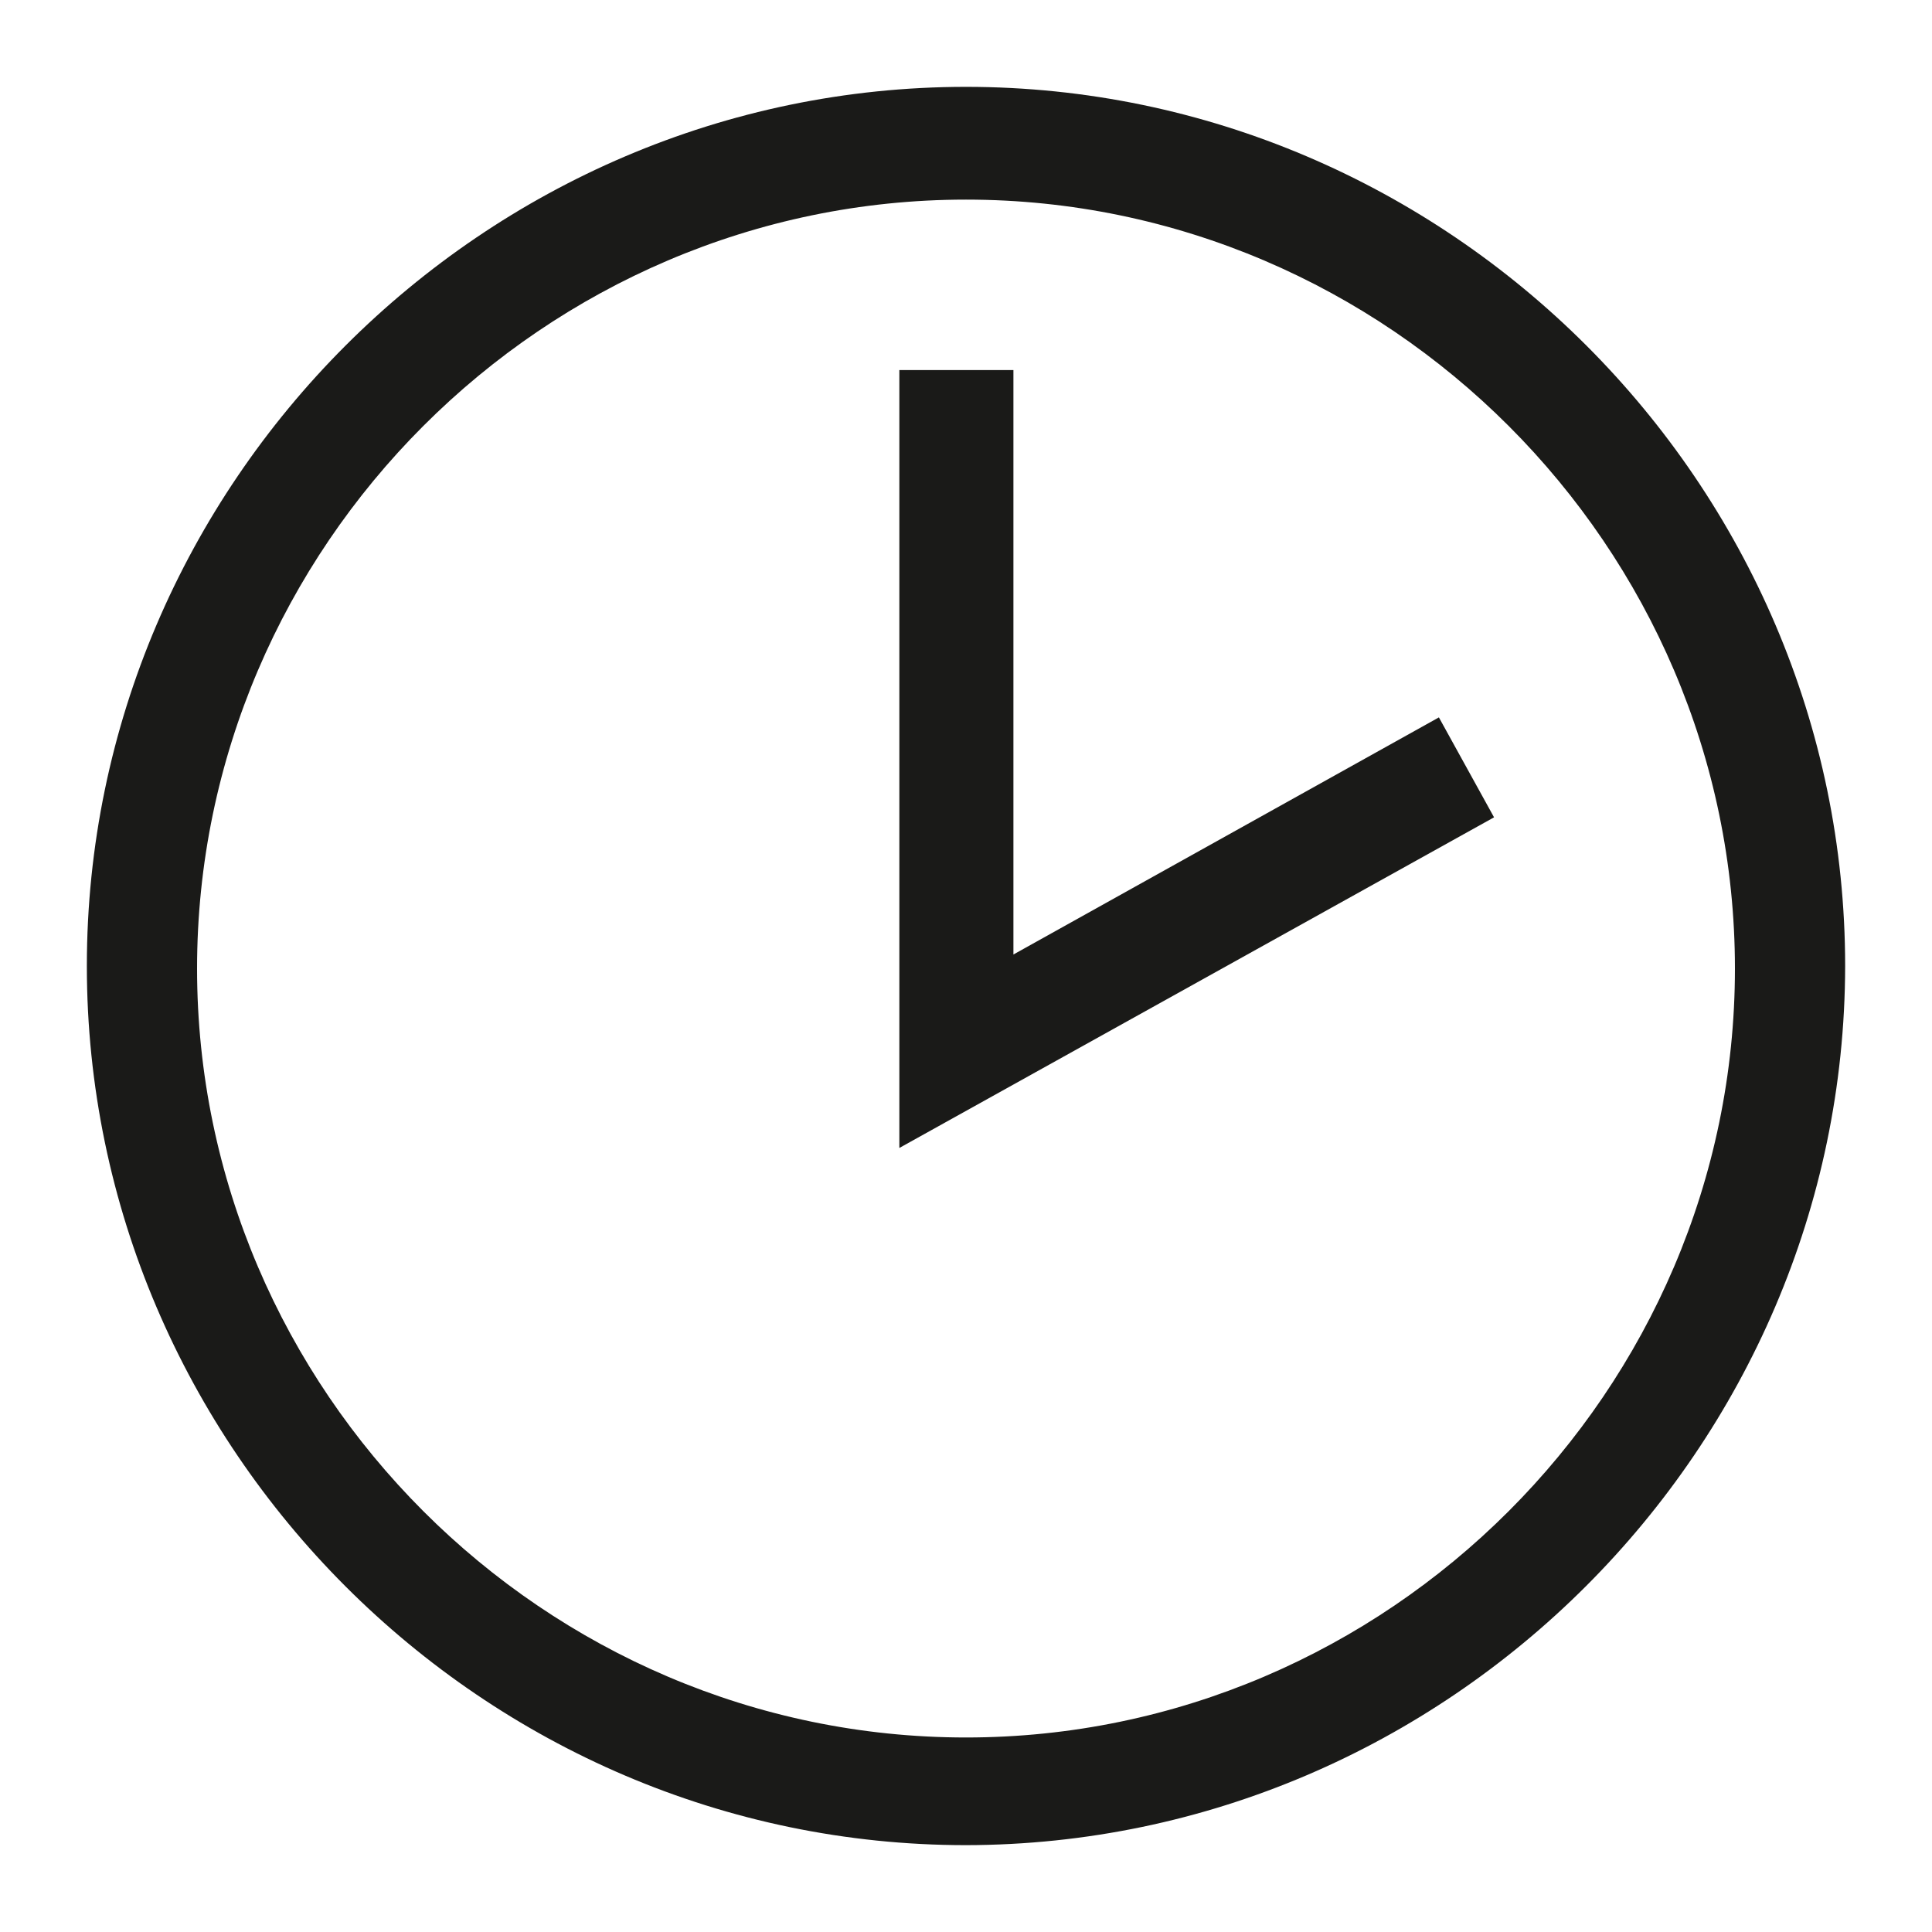
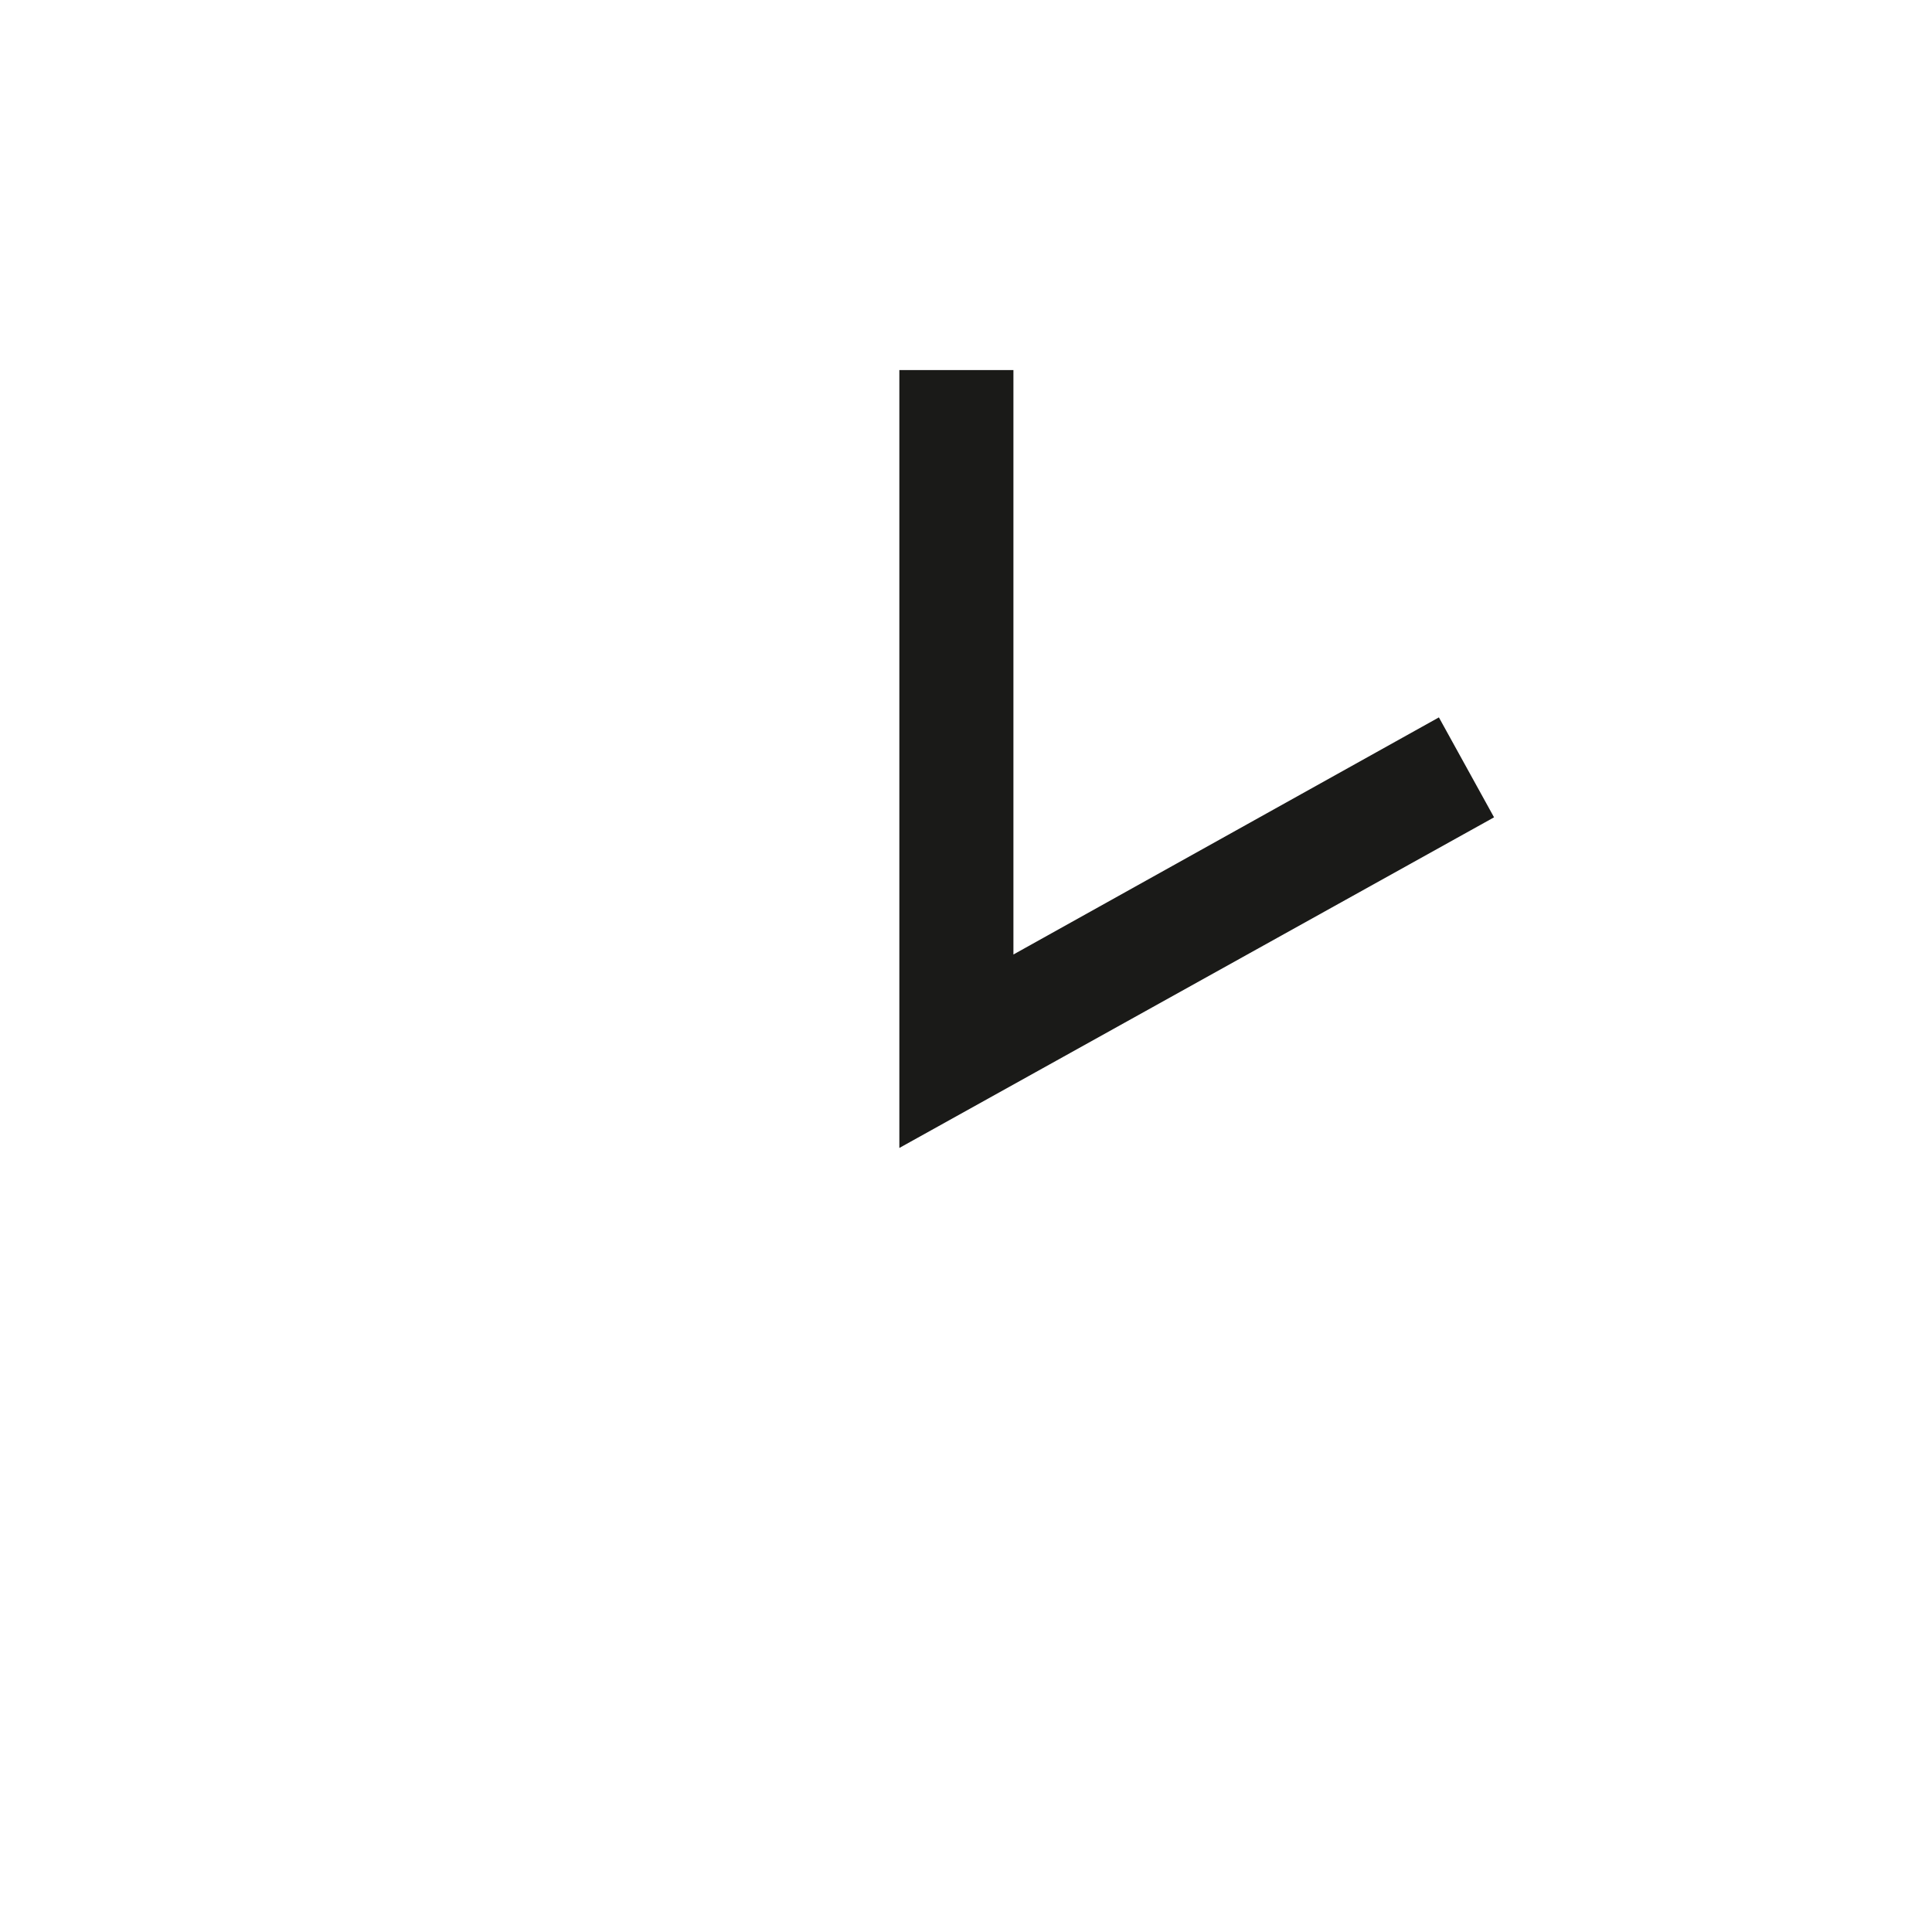
<svg xmlns="http://www.w3.org/2000/svg" width="100%" height="100%" viewBox="0 0 22 22" version="1.1" xml:space="preserve" style="fill-rule:evenodd;clip-rule:evenodd;stroke-linejoin:round;stroke-miterlimit:1.414;">
-   <path d="M11,21.011c-5.492,0 -10.011,-4.519 -10.011,-10.011c0,-5.492 4.519,-10.011 10.011,-10.011c5.492,0 10.011,4.519 10.011,10.011c-0.008,5.489 -4.522,10.003 -10.011,10.011Zm0,-18.738c-4.803,0 -8.756,3.953 -8.756,8.756c0,4.804 3.953,8.756 8.756,8.756c4.803,0 8.756,-3.952 8.756,-8.756c0,-4.803 -3.953,-8.756 -8.756,-8.756Z" style="fill:#1a1a18;fill-rule:nonzero;" />
  <path d="M10.241,13.072l0,-8.858l1.299,0l0,6.655l4.845,-2.7l0.628,1.138l-6.772,3.765Z" style="fill:#1a1a18;fill-rule:nonzero;" />
</svg>